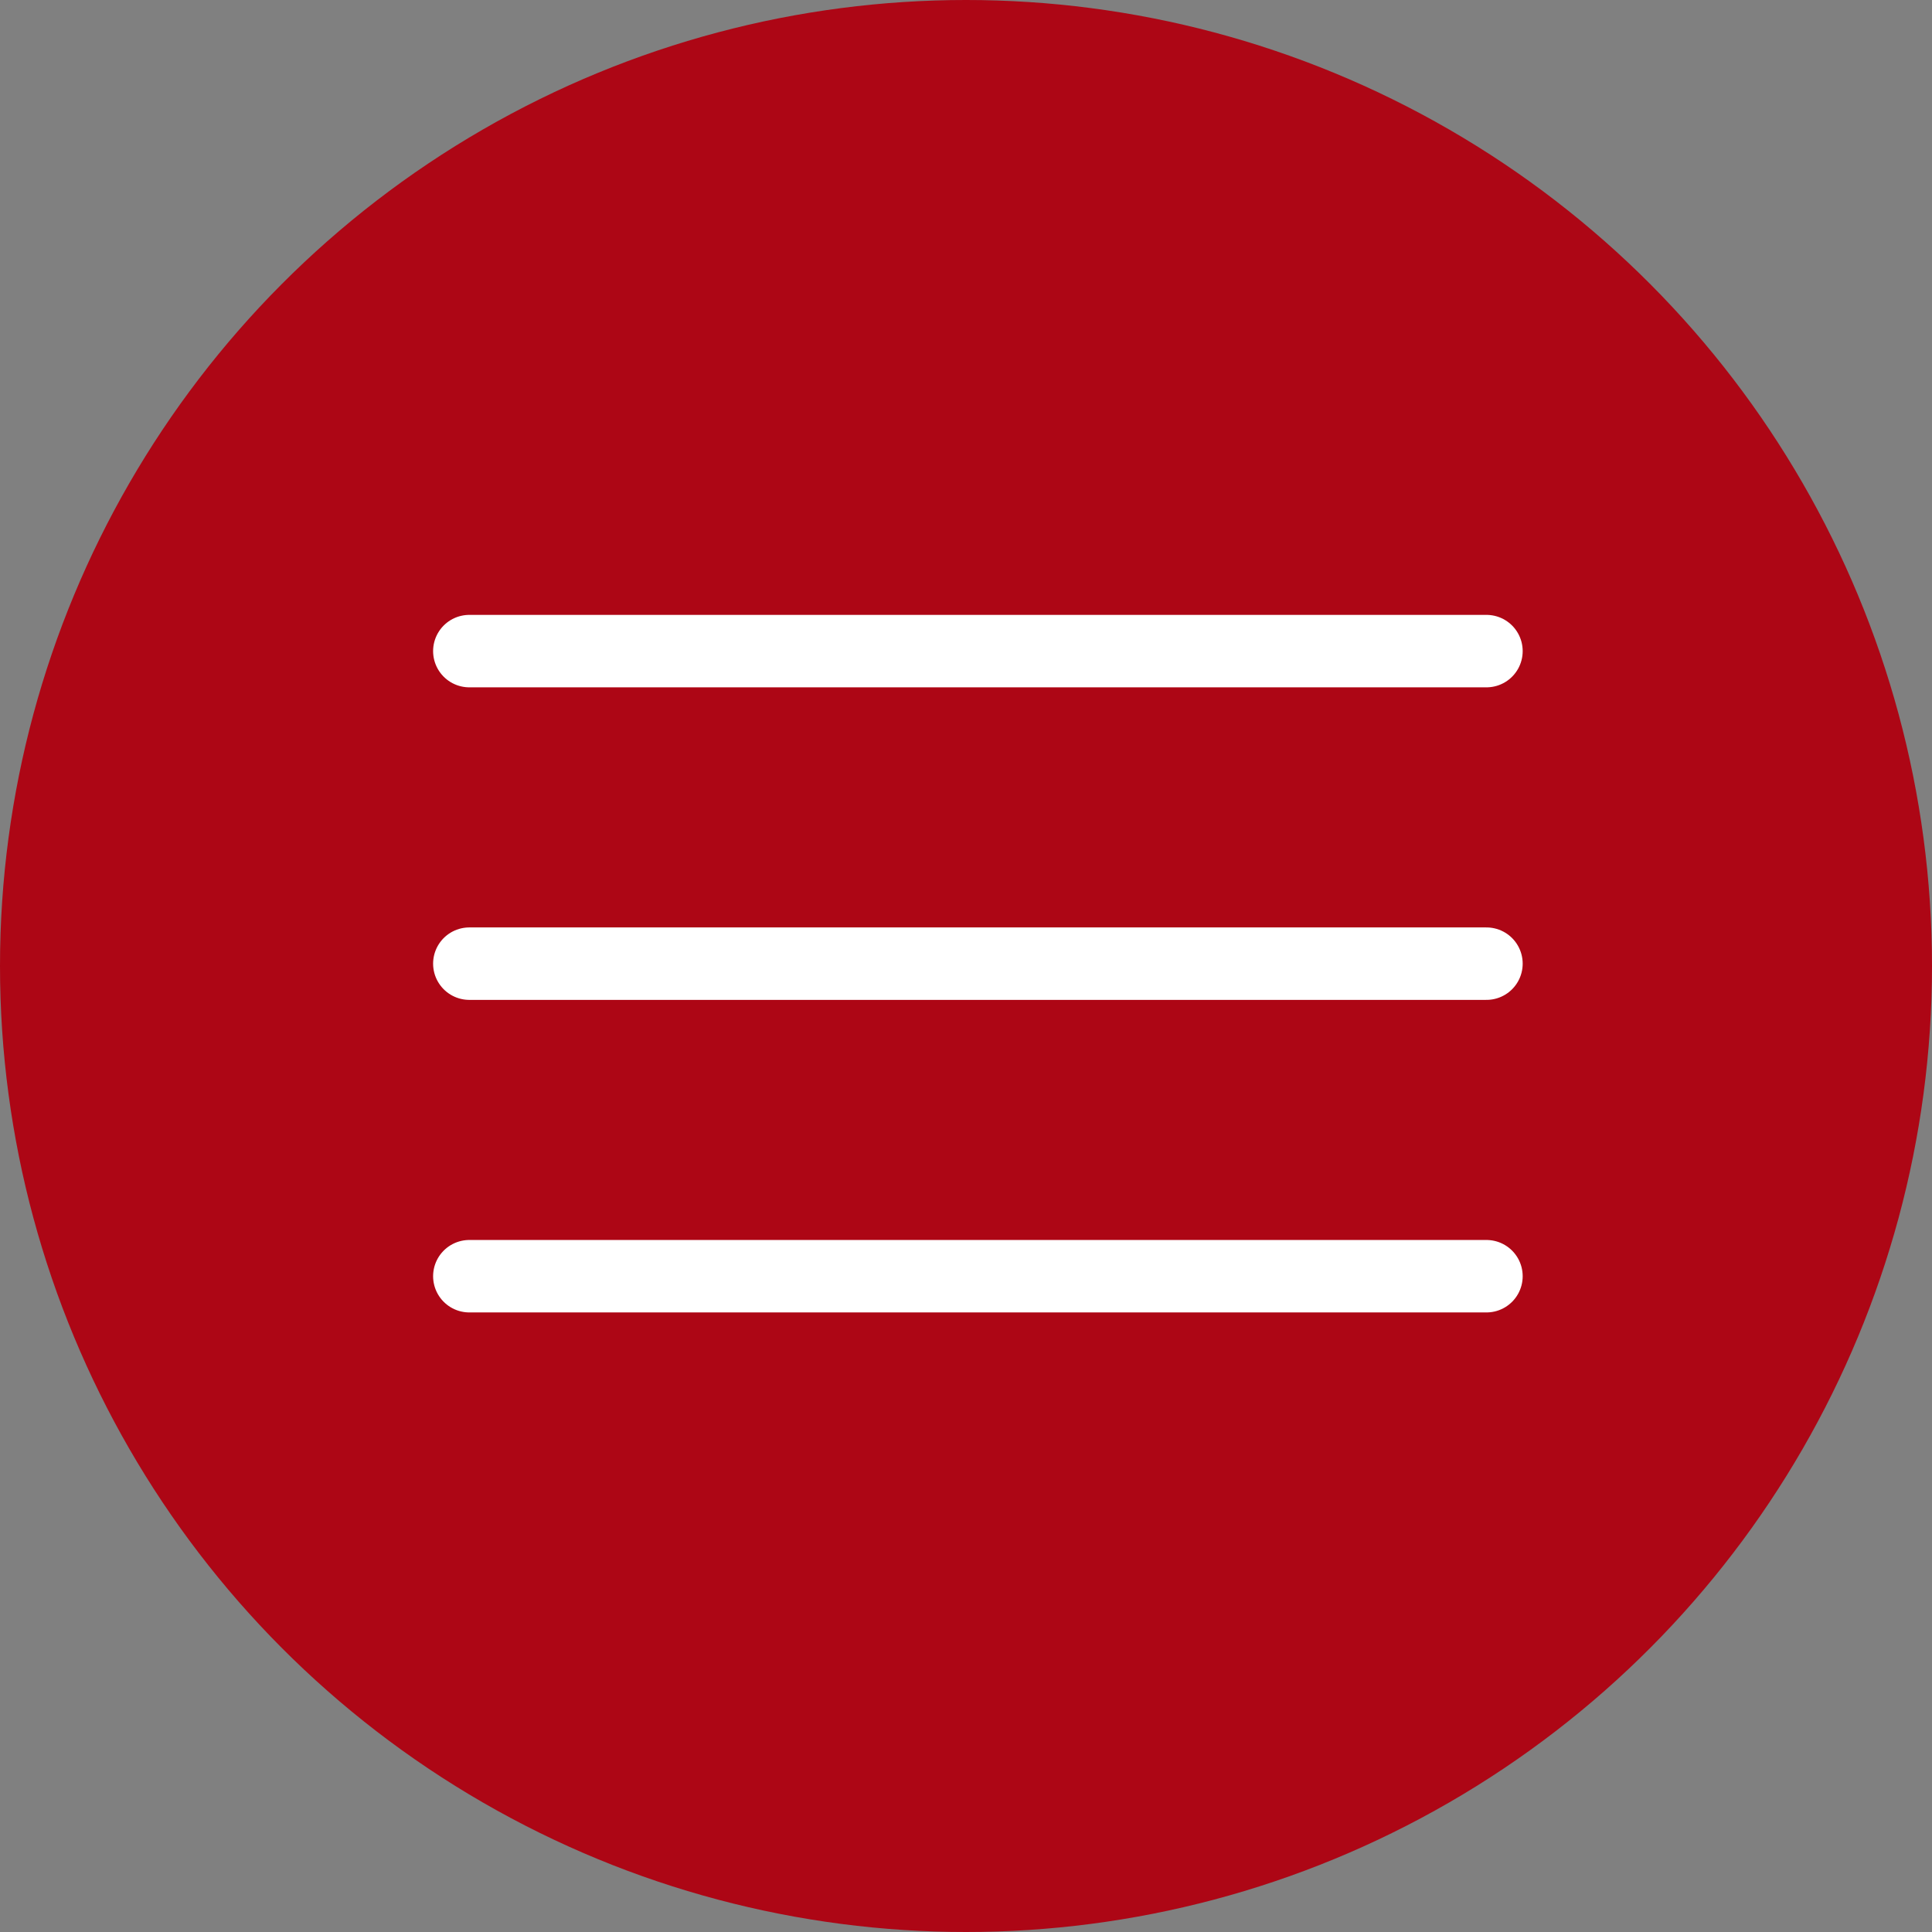
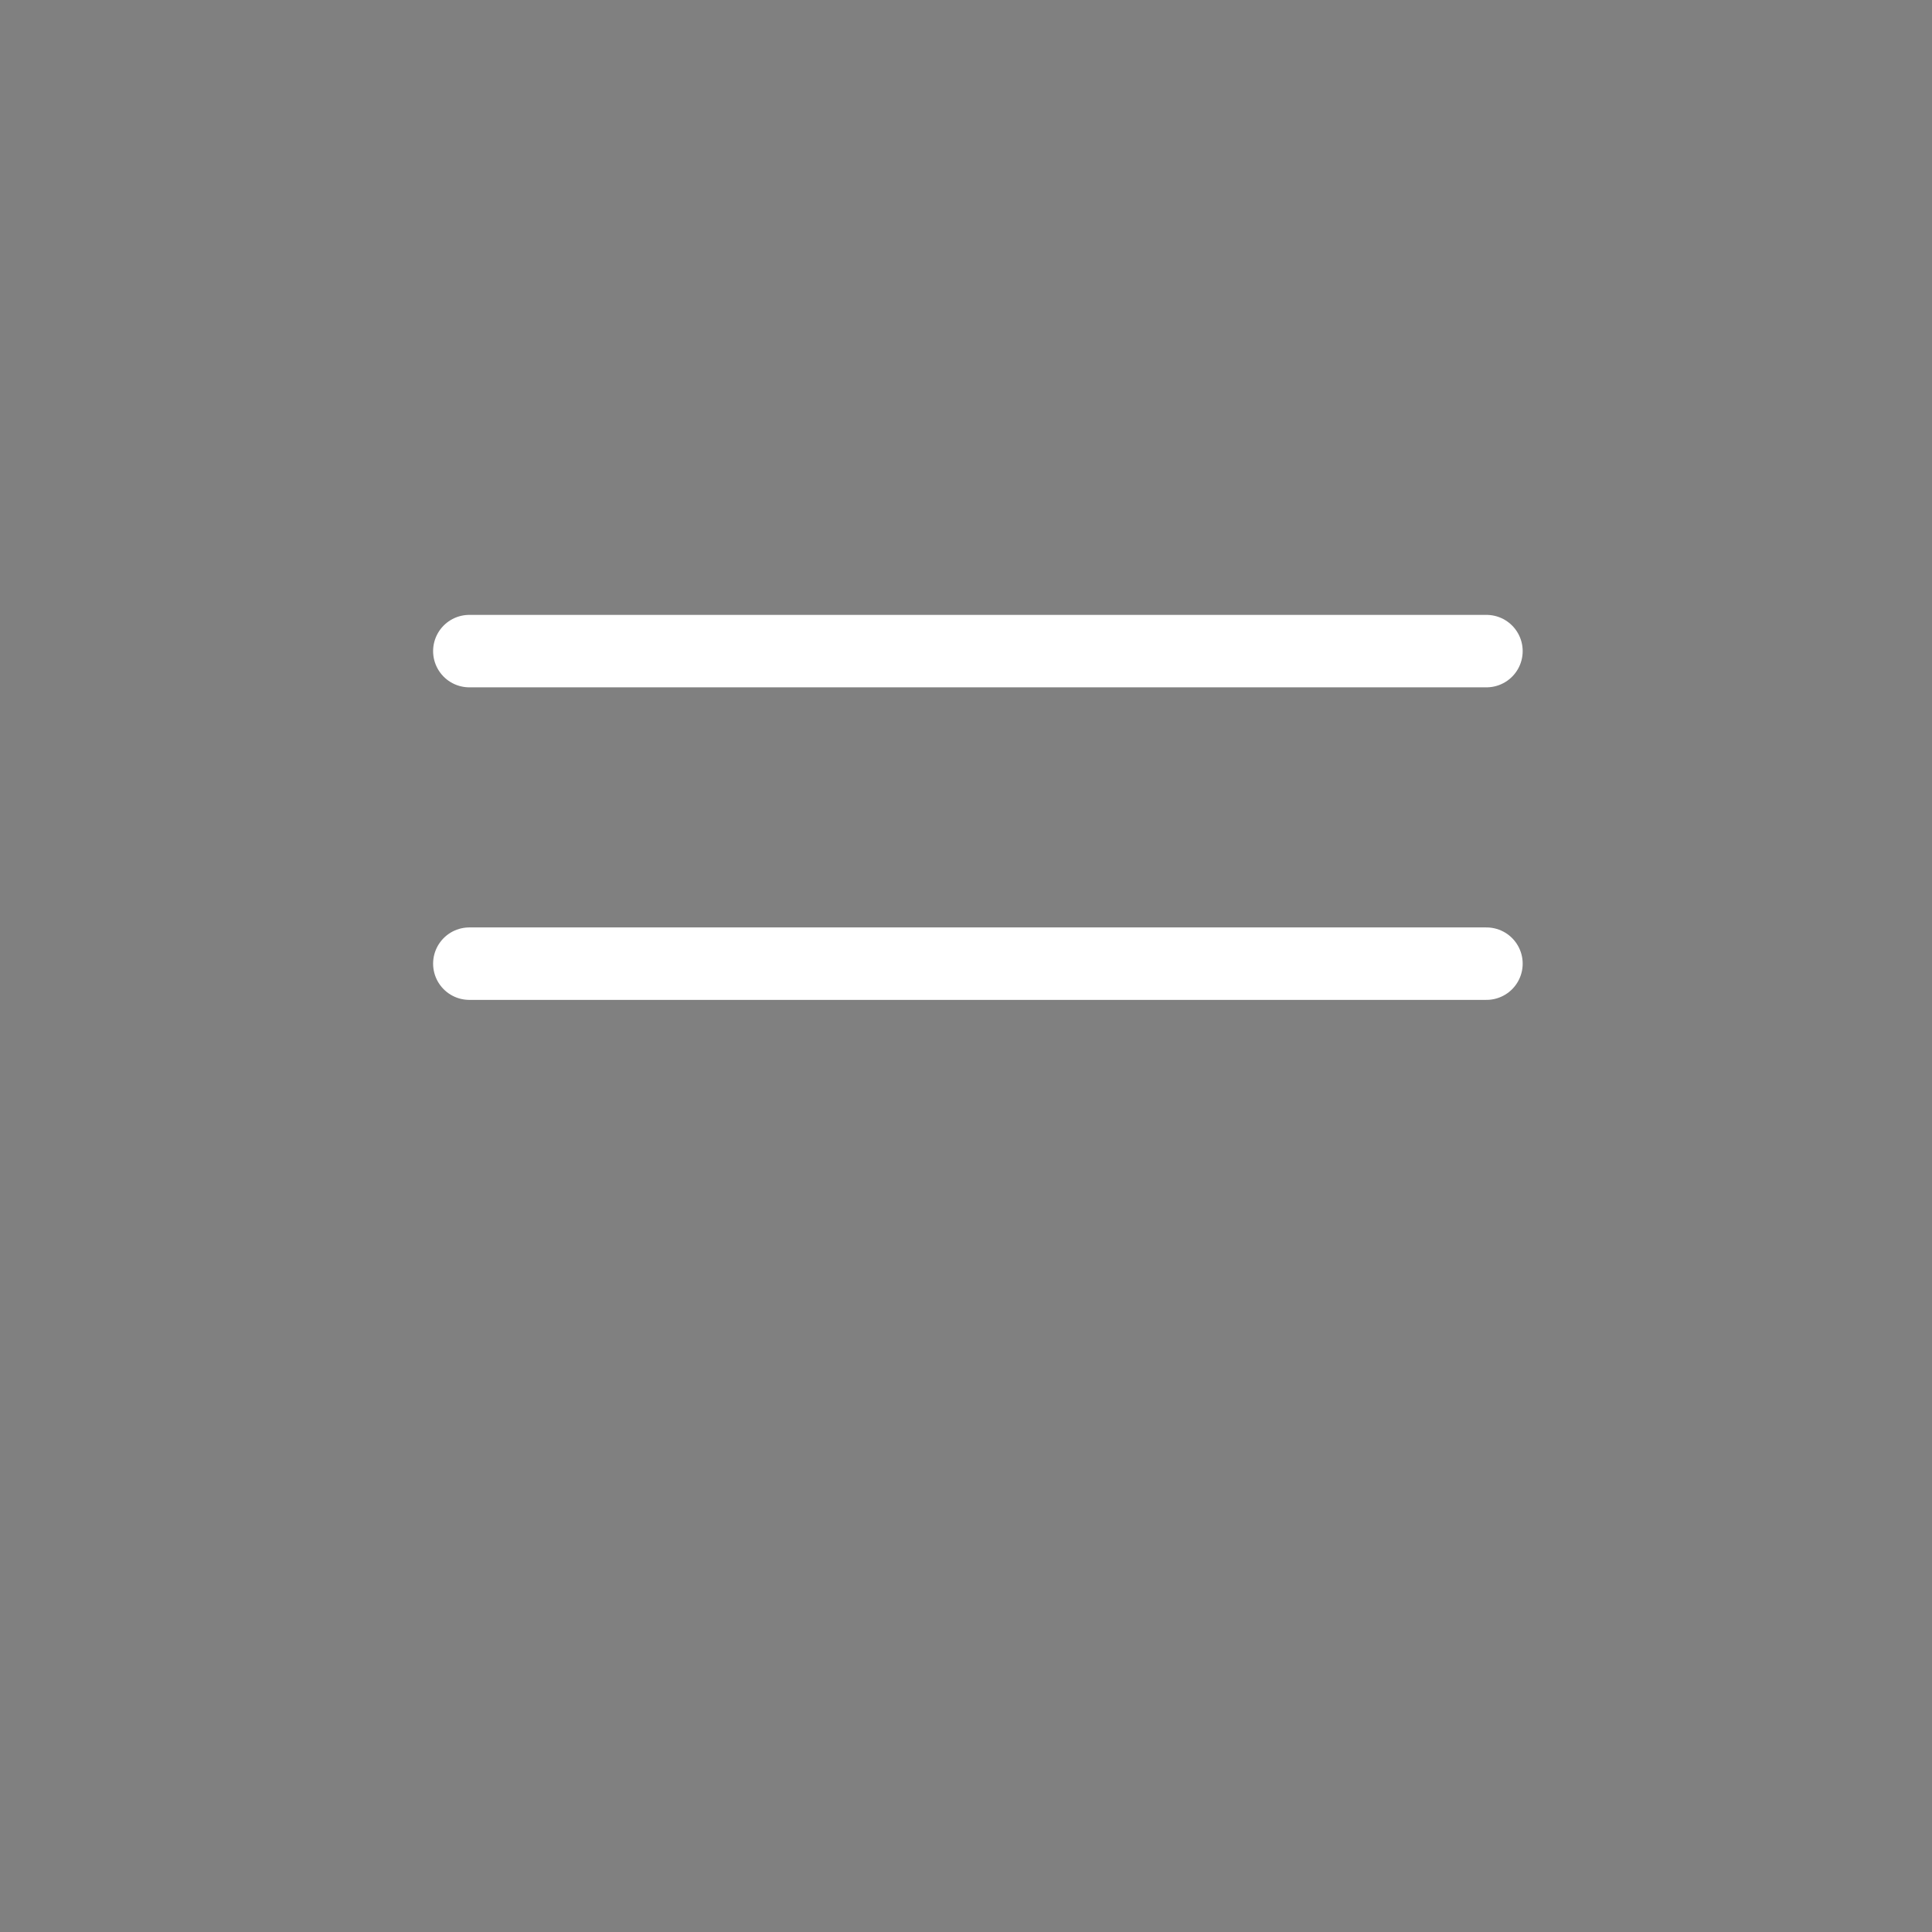
<svg xmlns="http://www.w3.org/2000/svg" width="80" height="80" viewBox="0 0 80 80">
  <rect x="0" y="0" width="80" height="80" fill="#808080" stroke="none" />
  <defs>
    <clipPath id="clip-path">
      <rect width="80" height="80" fill="none" />
    </clipPath>
  </defs>
  <g id="Komponente_1" data-name="Komponente 1" clip-path="url(#clip-path)">
-     <circle id="Ellipse_1" data-name="Ellipse 1" cx="40" cy="40" r="40" fill="#ad0615" />
    <g id="Gruppe_7" data-name="Gruppe 7" transform="translate(-1559.066 -31.539)">
      <line id="Linie_4" data-name="Linie 4" x2="42.117" transform="translate(1578.5 58.5)" fill="none" stroke="#fff" stroke-linecap="round" stroke-width="3" />
      <line id="Linie_5" data-name="Linie 5" x2="42.117" transform="translate(1578.5 71.442)" fill="none" stroke="#fff" stroke-linecap="round" stroke-width="3" />
-       <line id="Linie_6" data-name="Linie 6" x2="42.117" transform="translate(1578.5 84.384)" fill="none" stroke="#fff" stroke-linecap="round" stroke-width="3" />
    </g>
  </g>
</svg>